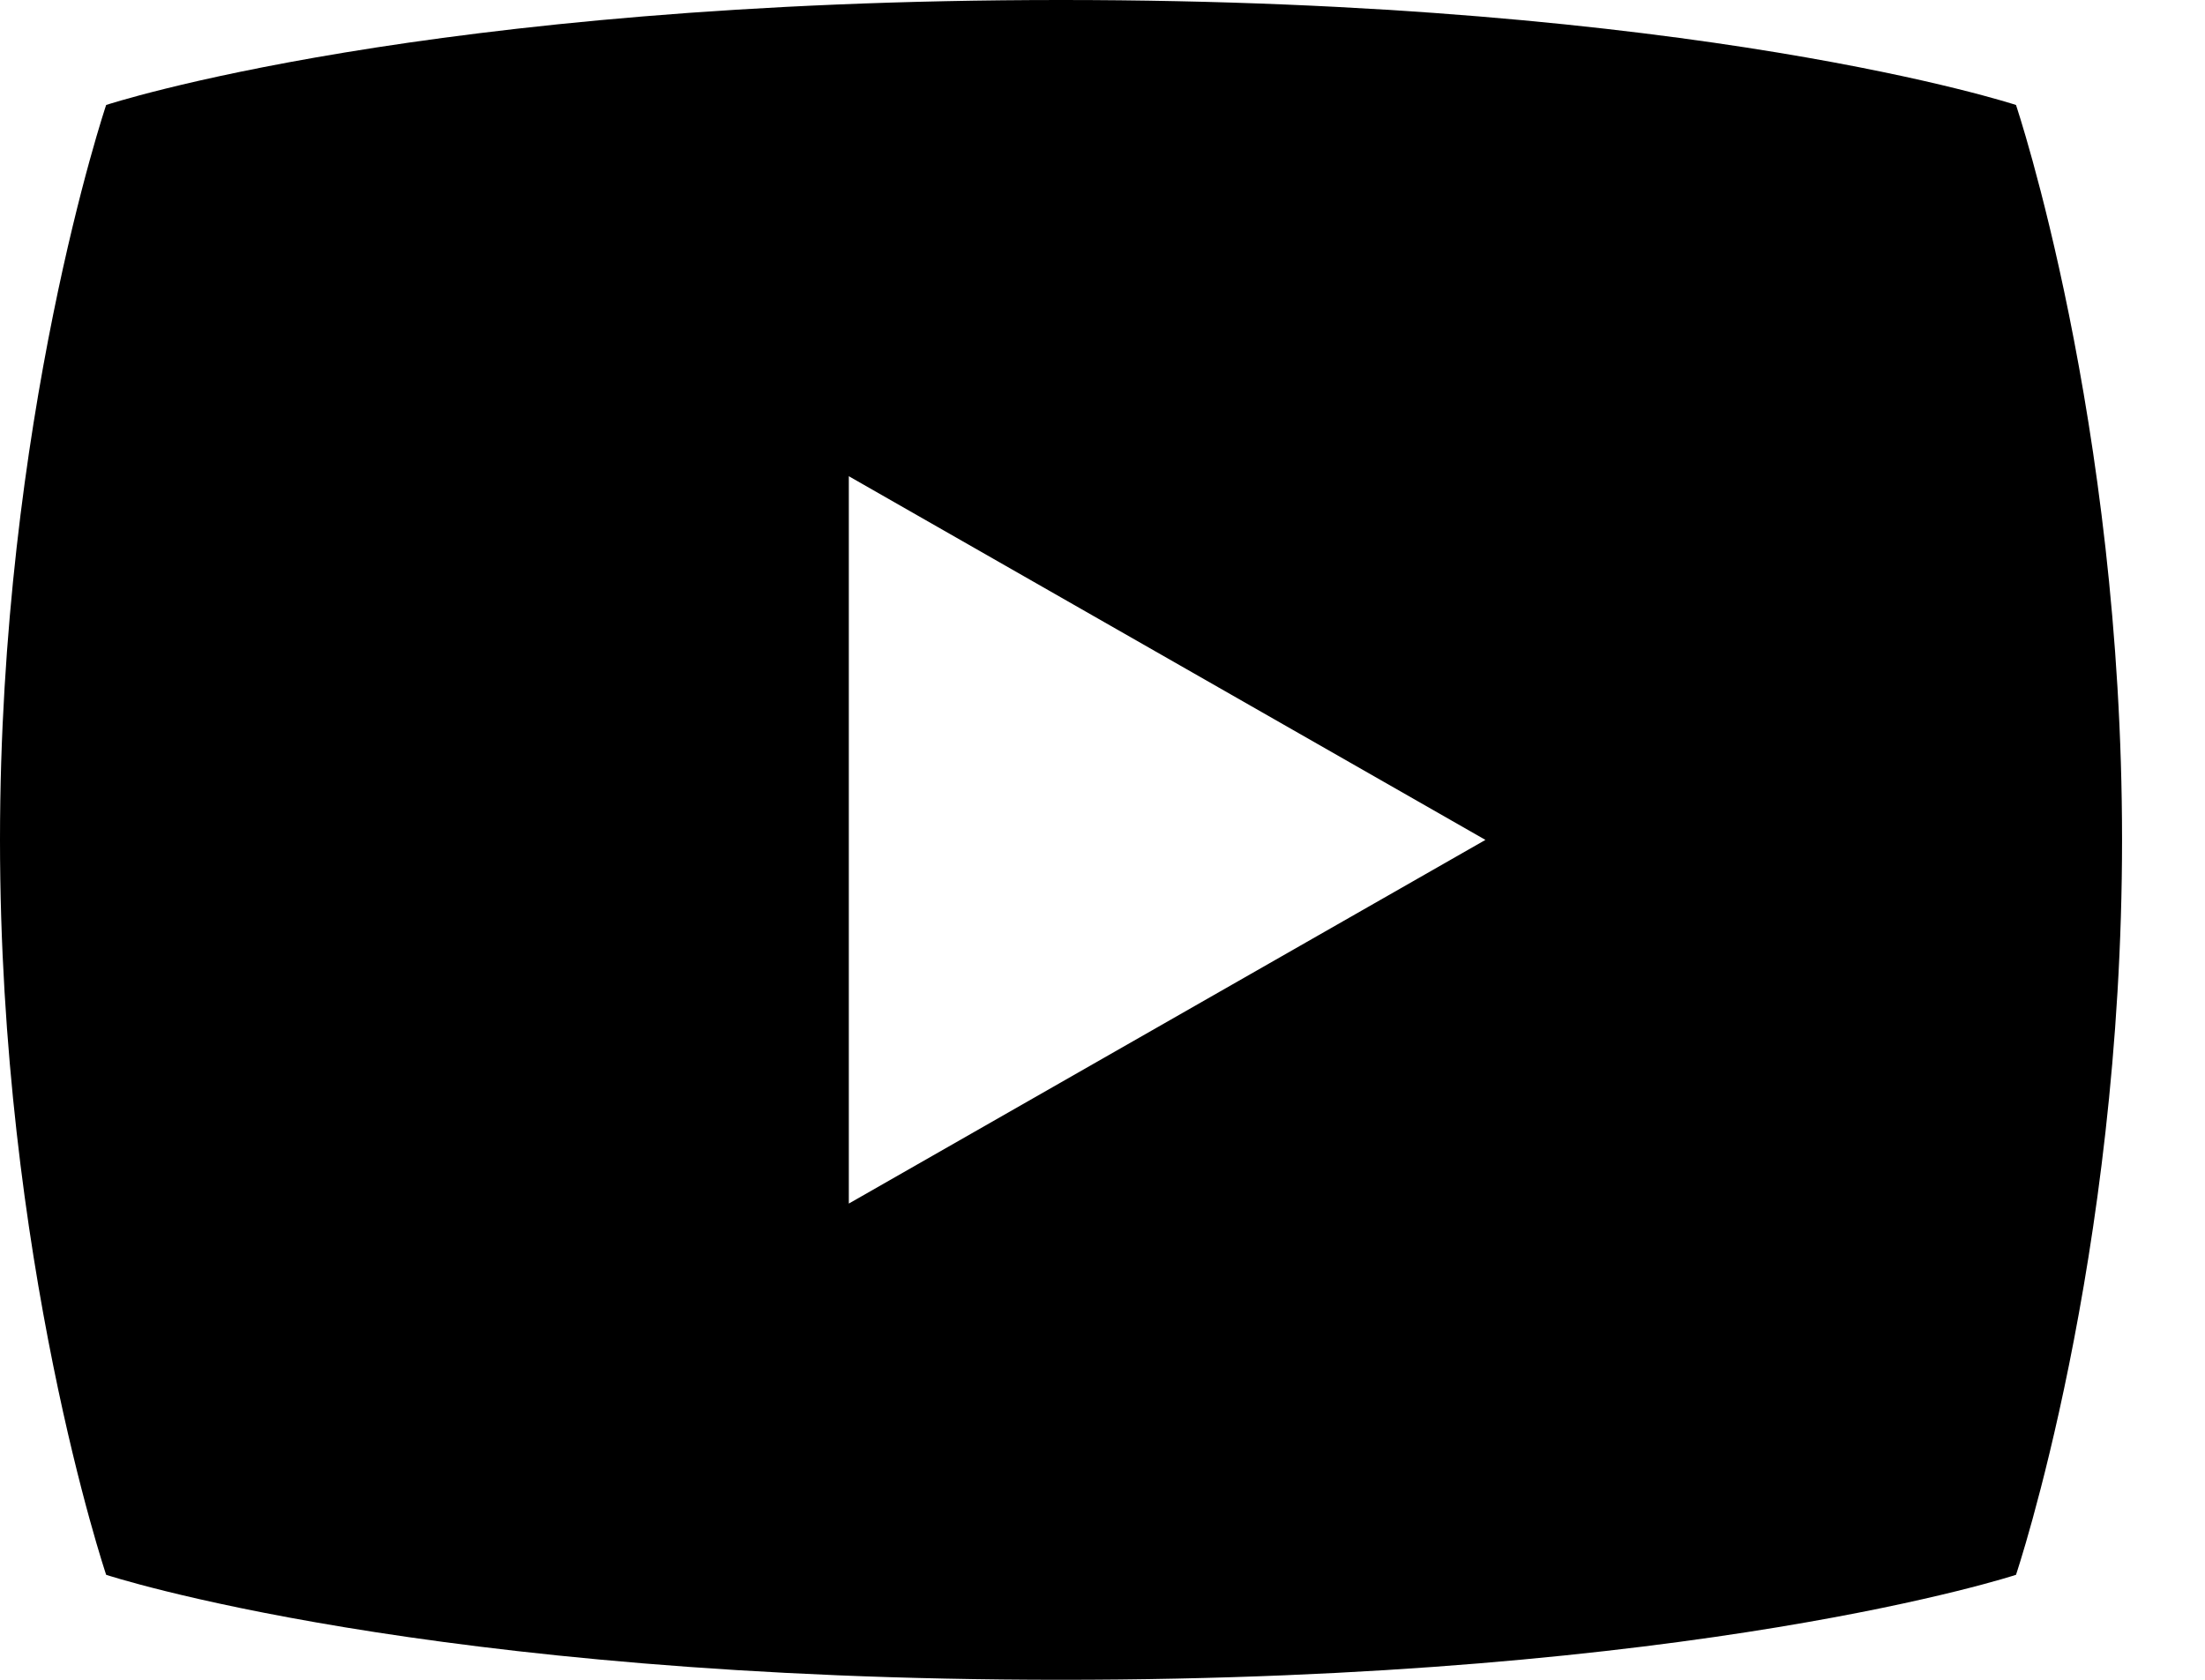
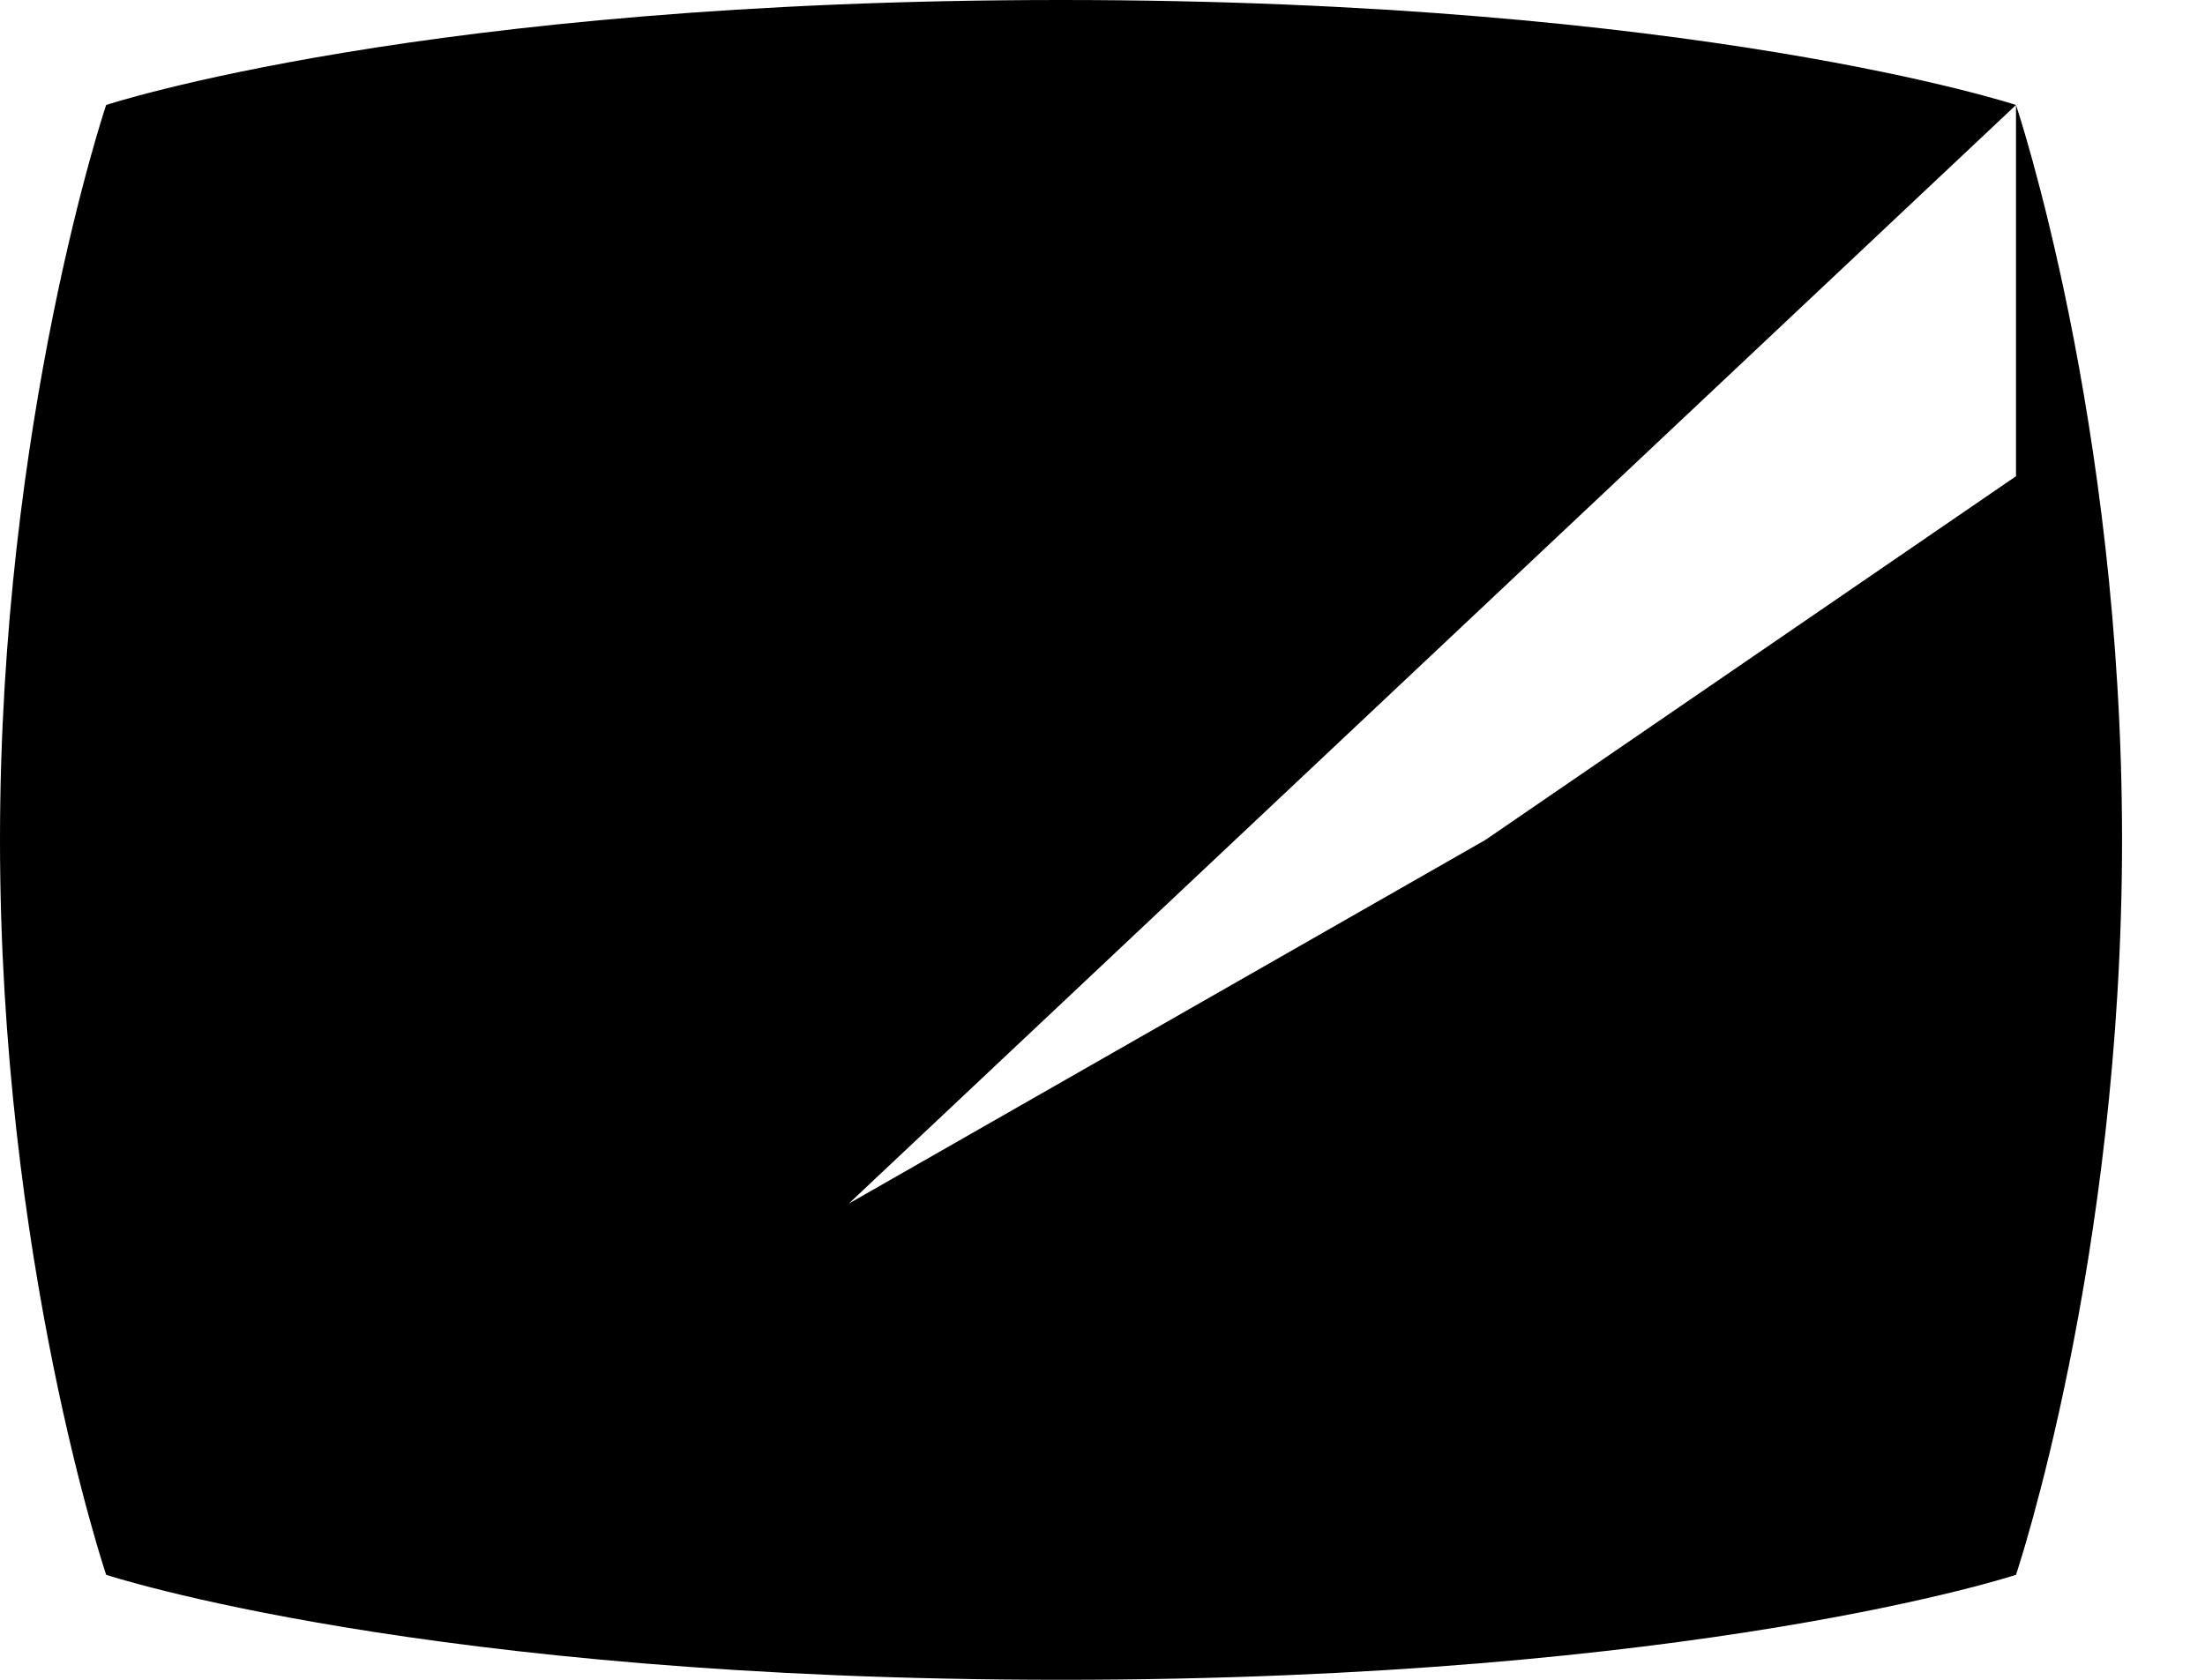
<svg xmlns="http://www.w3.org/2000/svg" width="21" height="16" viewBox="0 0 21 16" fill="none">
-   <path d="M19.2 1C19.2 1 16.168 0 10.105 0C4.042 0 1.011 1 1.011 1C1.011 1 0 4 0 8C0 12 1.011 15 1.011 15C1.011 15 4.042 16 10.105 16C16.168 16 19.2 15 19.2 15C19.2 15 20.21 12 20.21 8C20.21 4 19.2 1 19.2 1ZM8.084 11.464V4.536L14.147 8L8.084 11.464Z" fill="black" />
+   <path d="M19.2 1C19.2 1 16.168 0 10.105 0C4.042 0 1.011 1 1.011 1C1.011 1 0 4 0 8C0 12 1.011 15 1.011 15C1.011 15 4.042 16 10.105 16C16.168 16 19.2 15 19.2 15C19.2 15 20.21 12 20.21 8C20.21 4 19.2 1 19.2 1ZV4.536L14.147 8L8.084 11.464Z" fill="black" />
</svg>